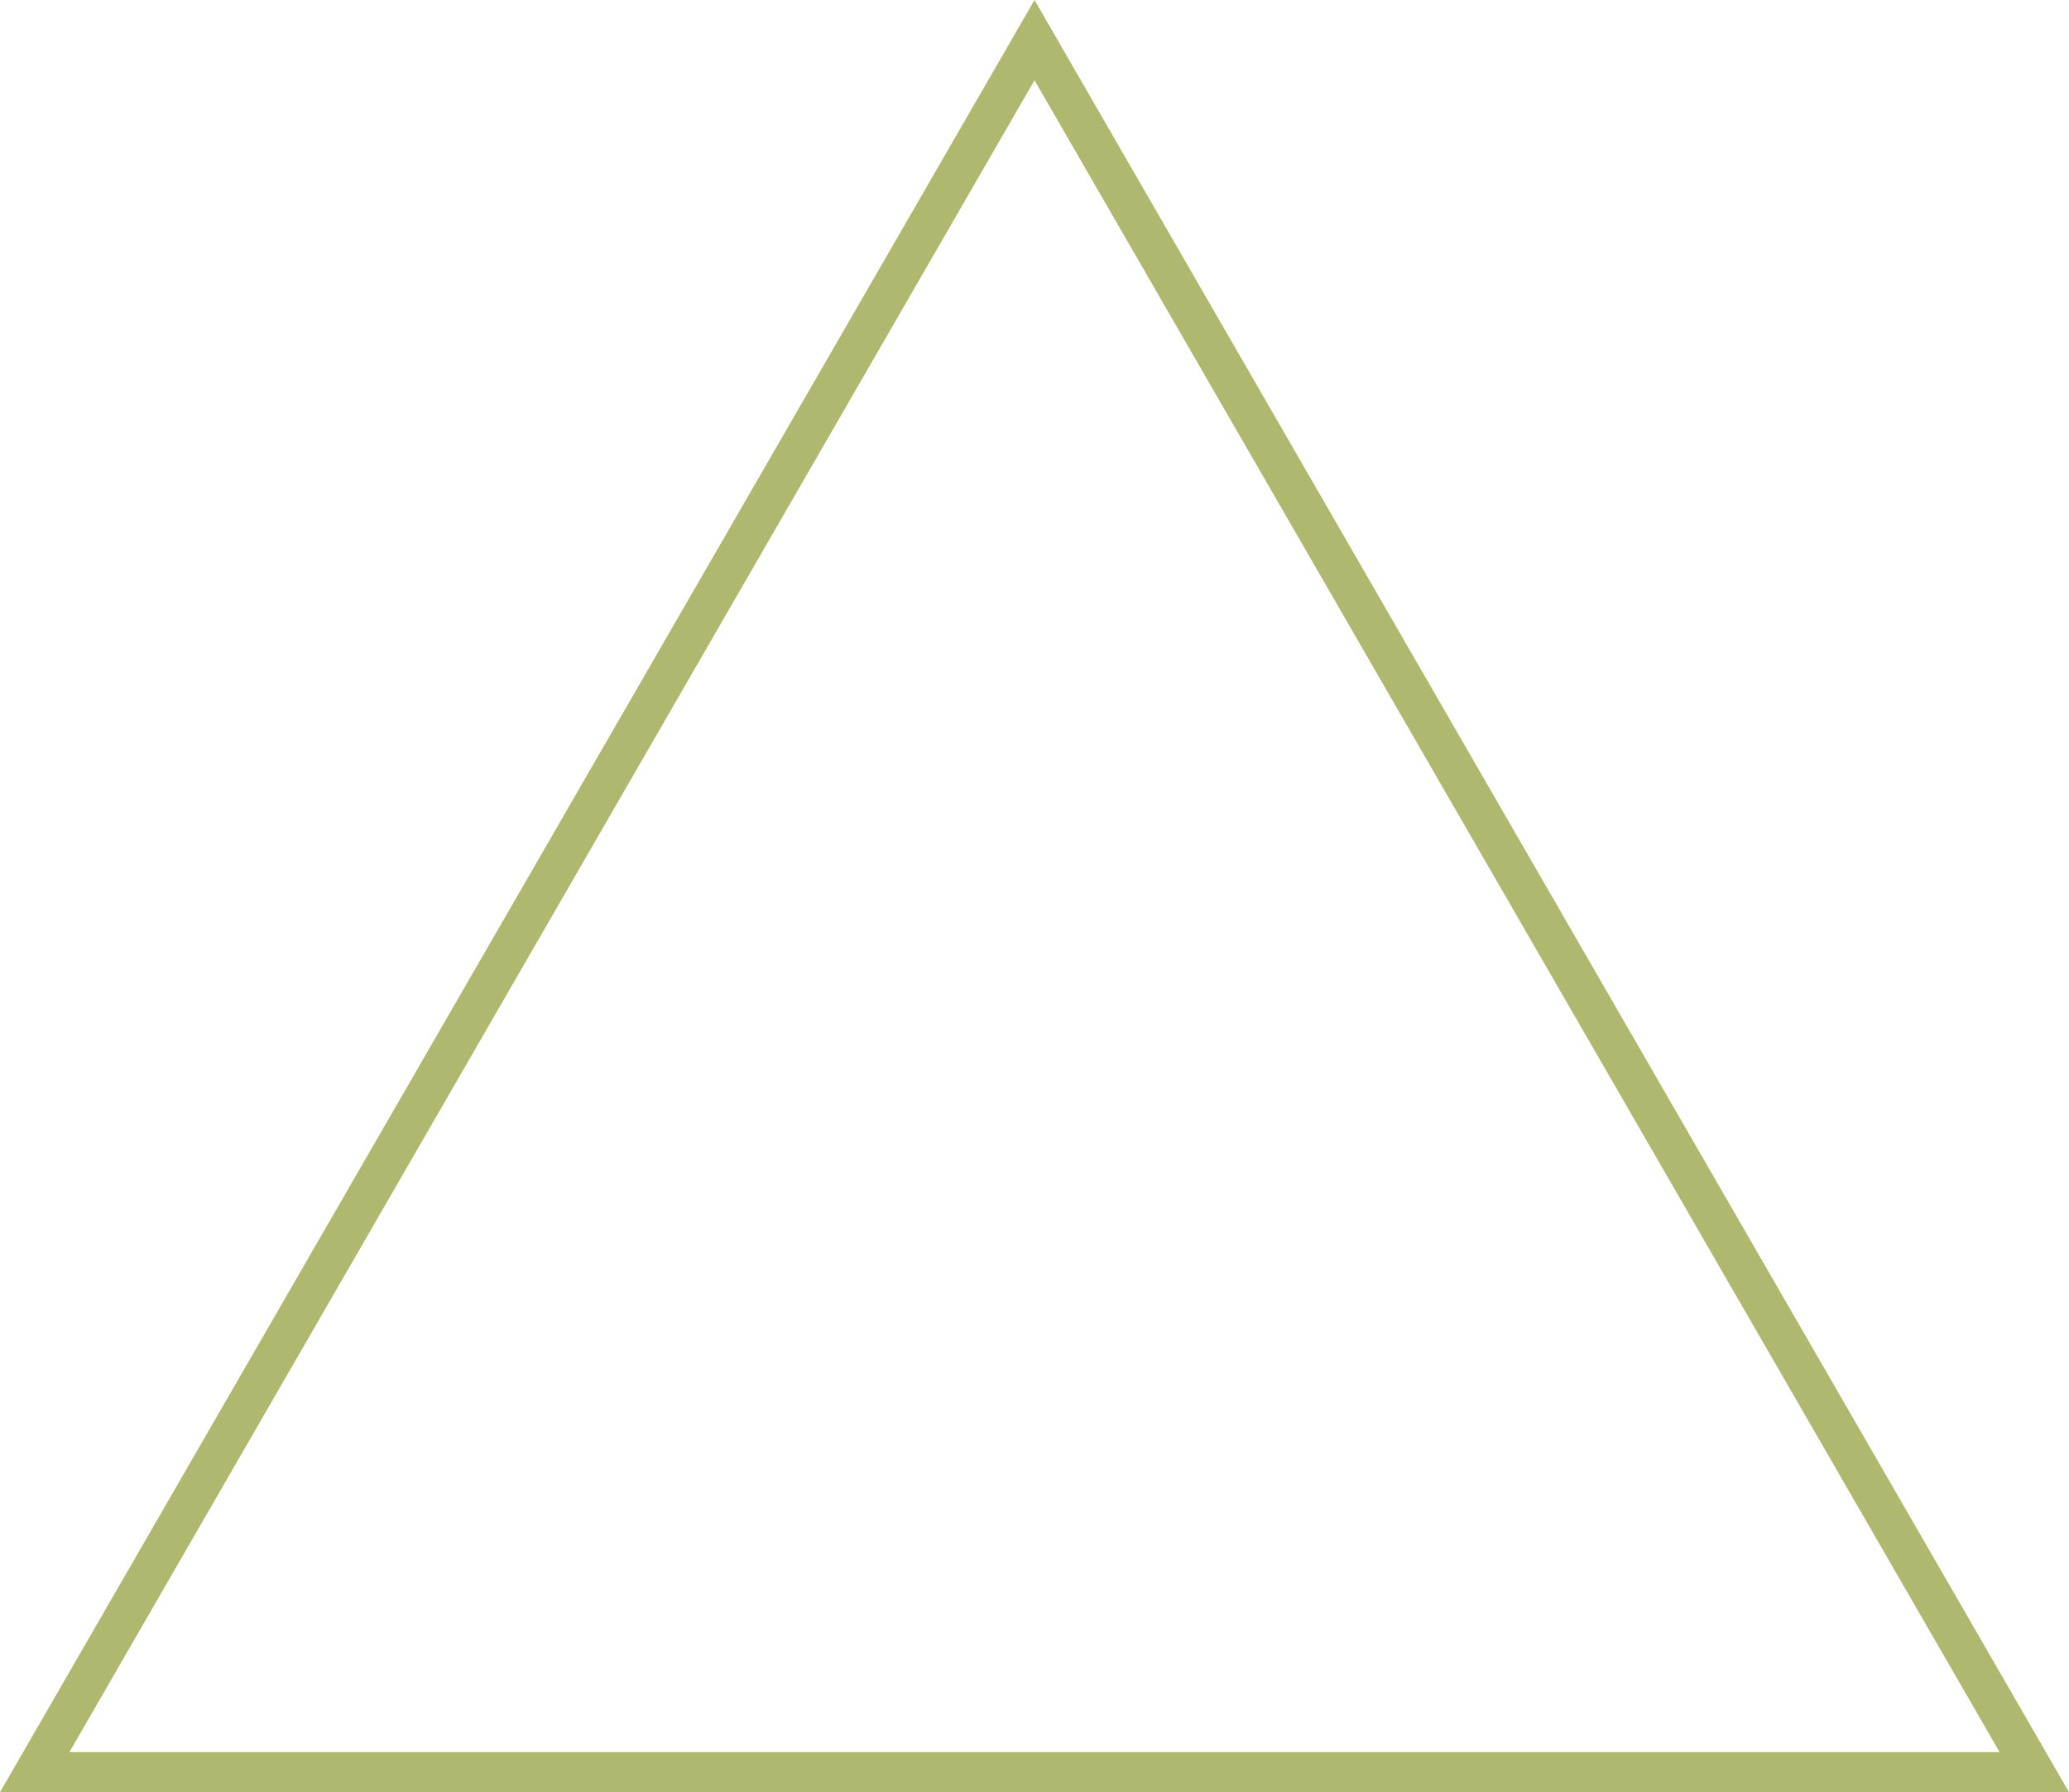
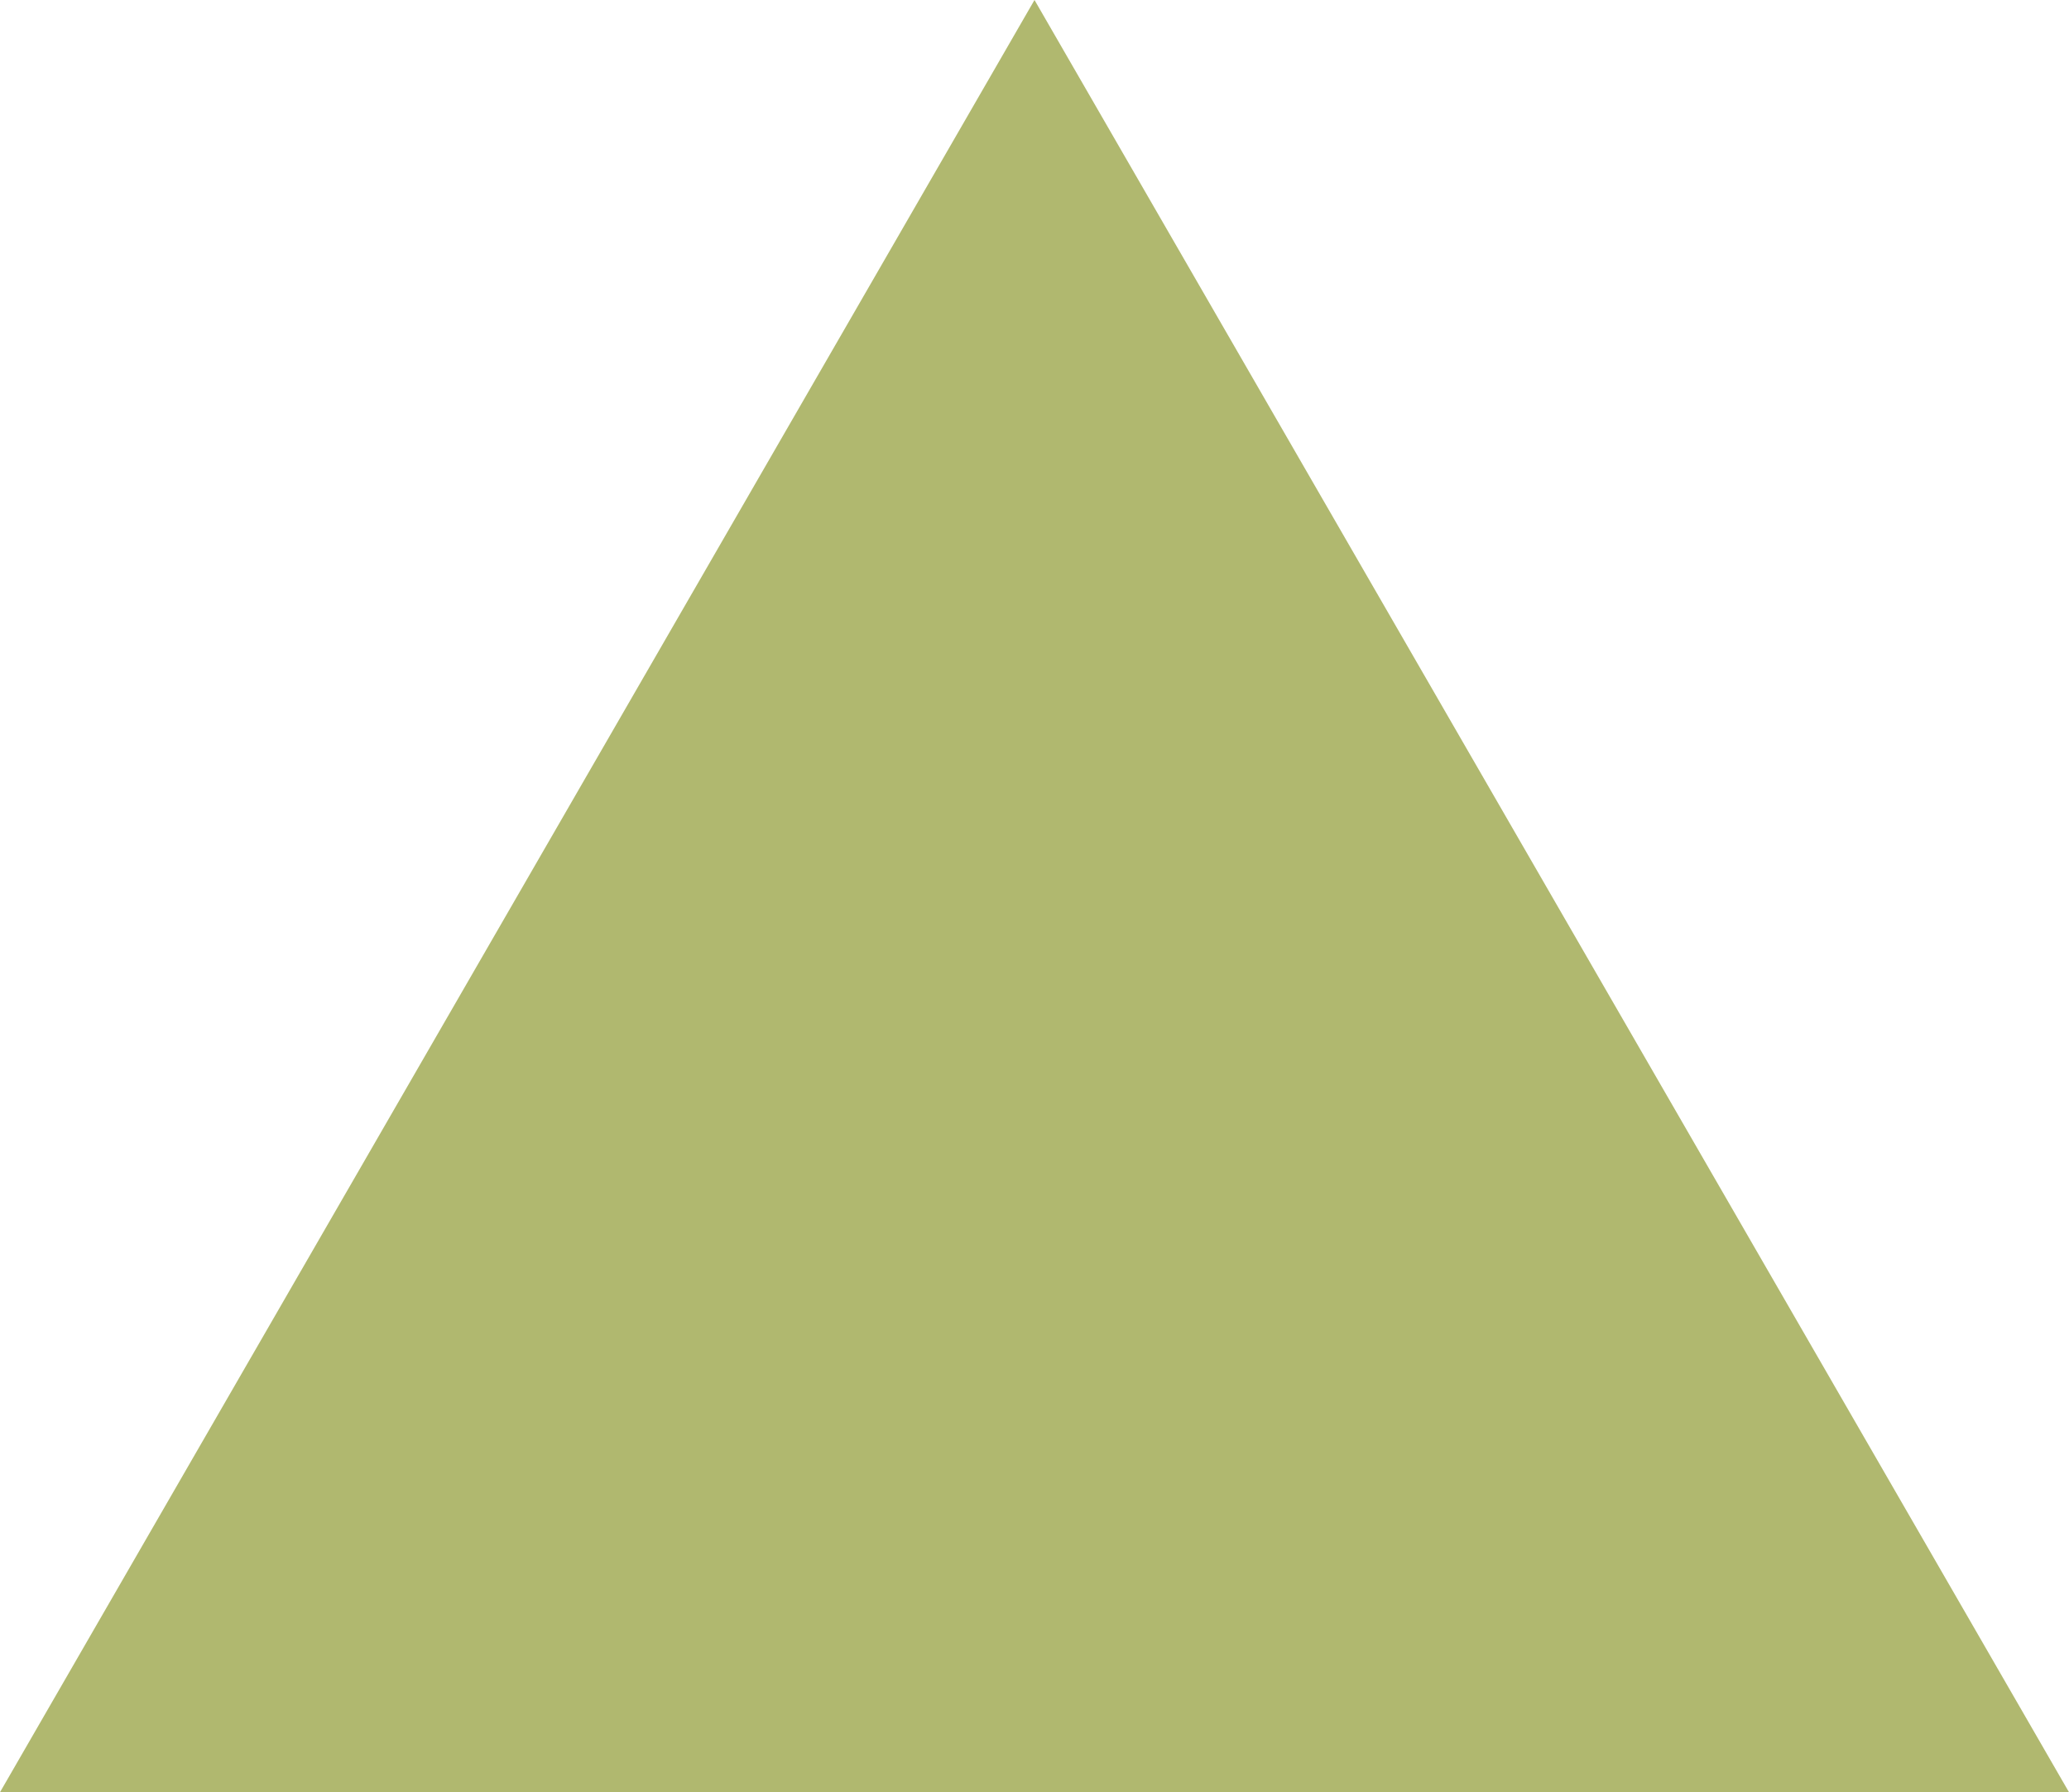
<svg xmlns="http://www.w3.org/2000/svg" id="Icone_Olistiche" viewBox="0 0 59.3 51.36">
  <defs>
    <style>.cls-1{fill:#b0b86f;stroke-width:0px;}</style>
  </defs>
-   <path class="cls-1" d="M1.99,50.21h55.32L29.65,2.3,1.99,50.21ZM59.3,51.36H0L29.65,0l29.65,51.36Z" />
+   <path class="cls-1" d="M1.99,50.21L29.65,2.3,1.99,50.21ZM59.3,51.36H0L29.65,0l29.65,51.36Z" />
</svg>